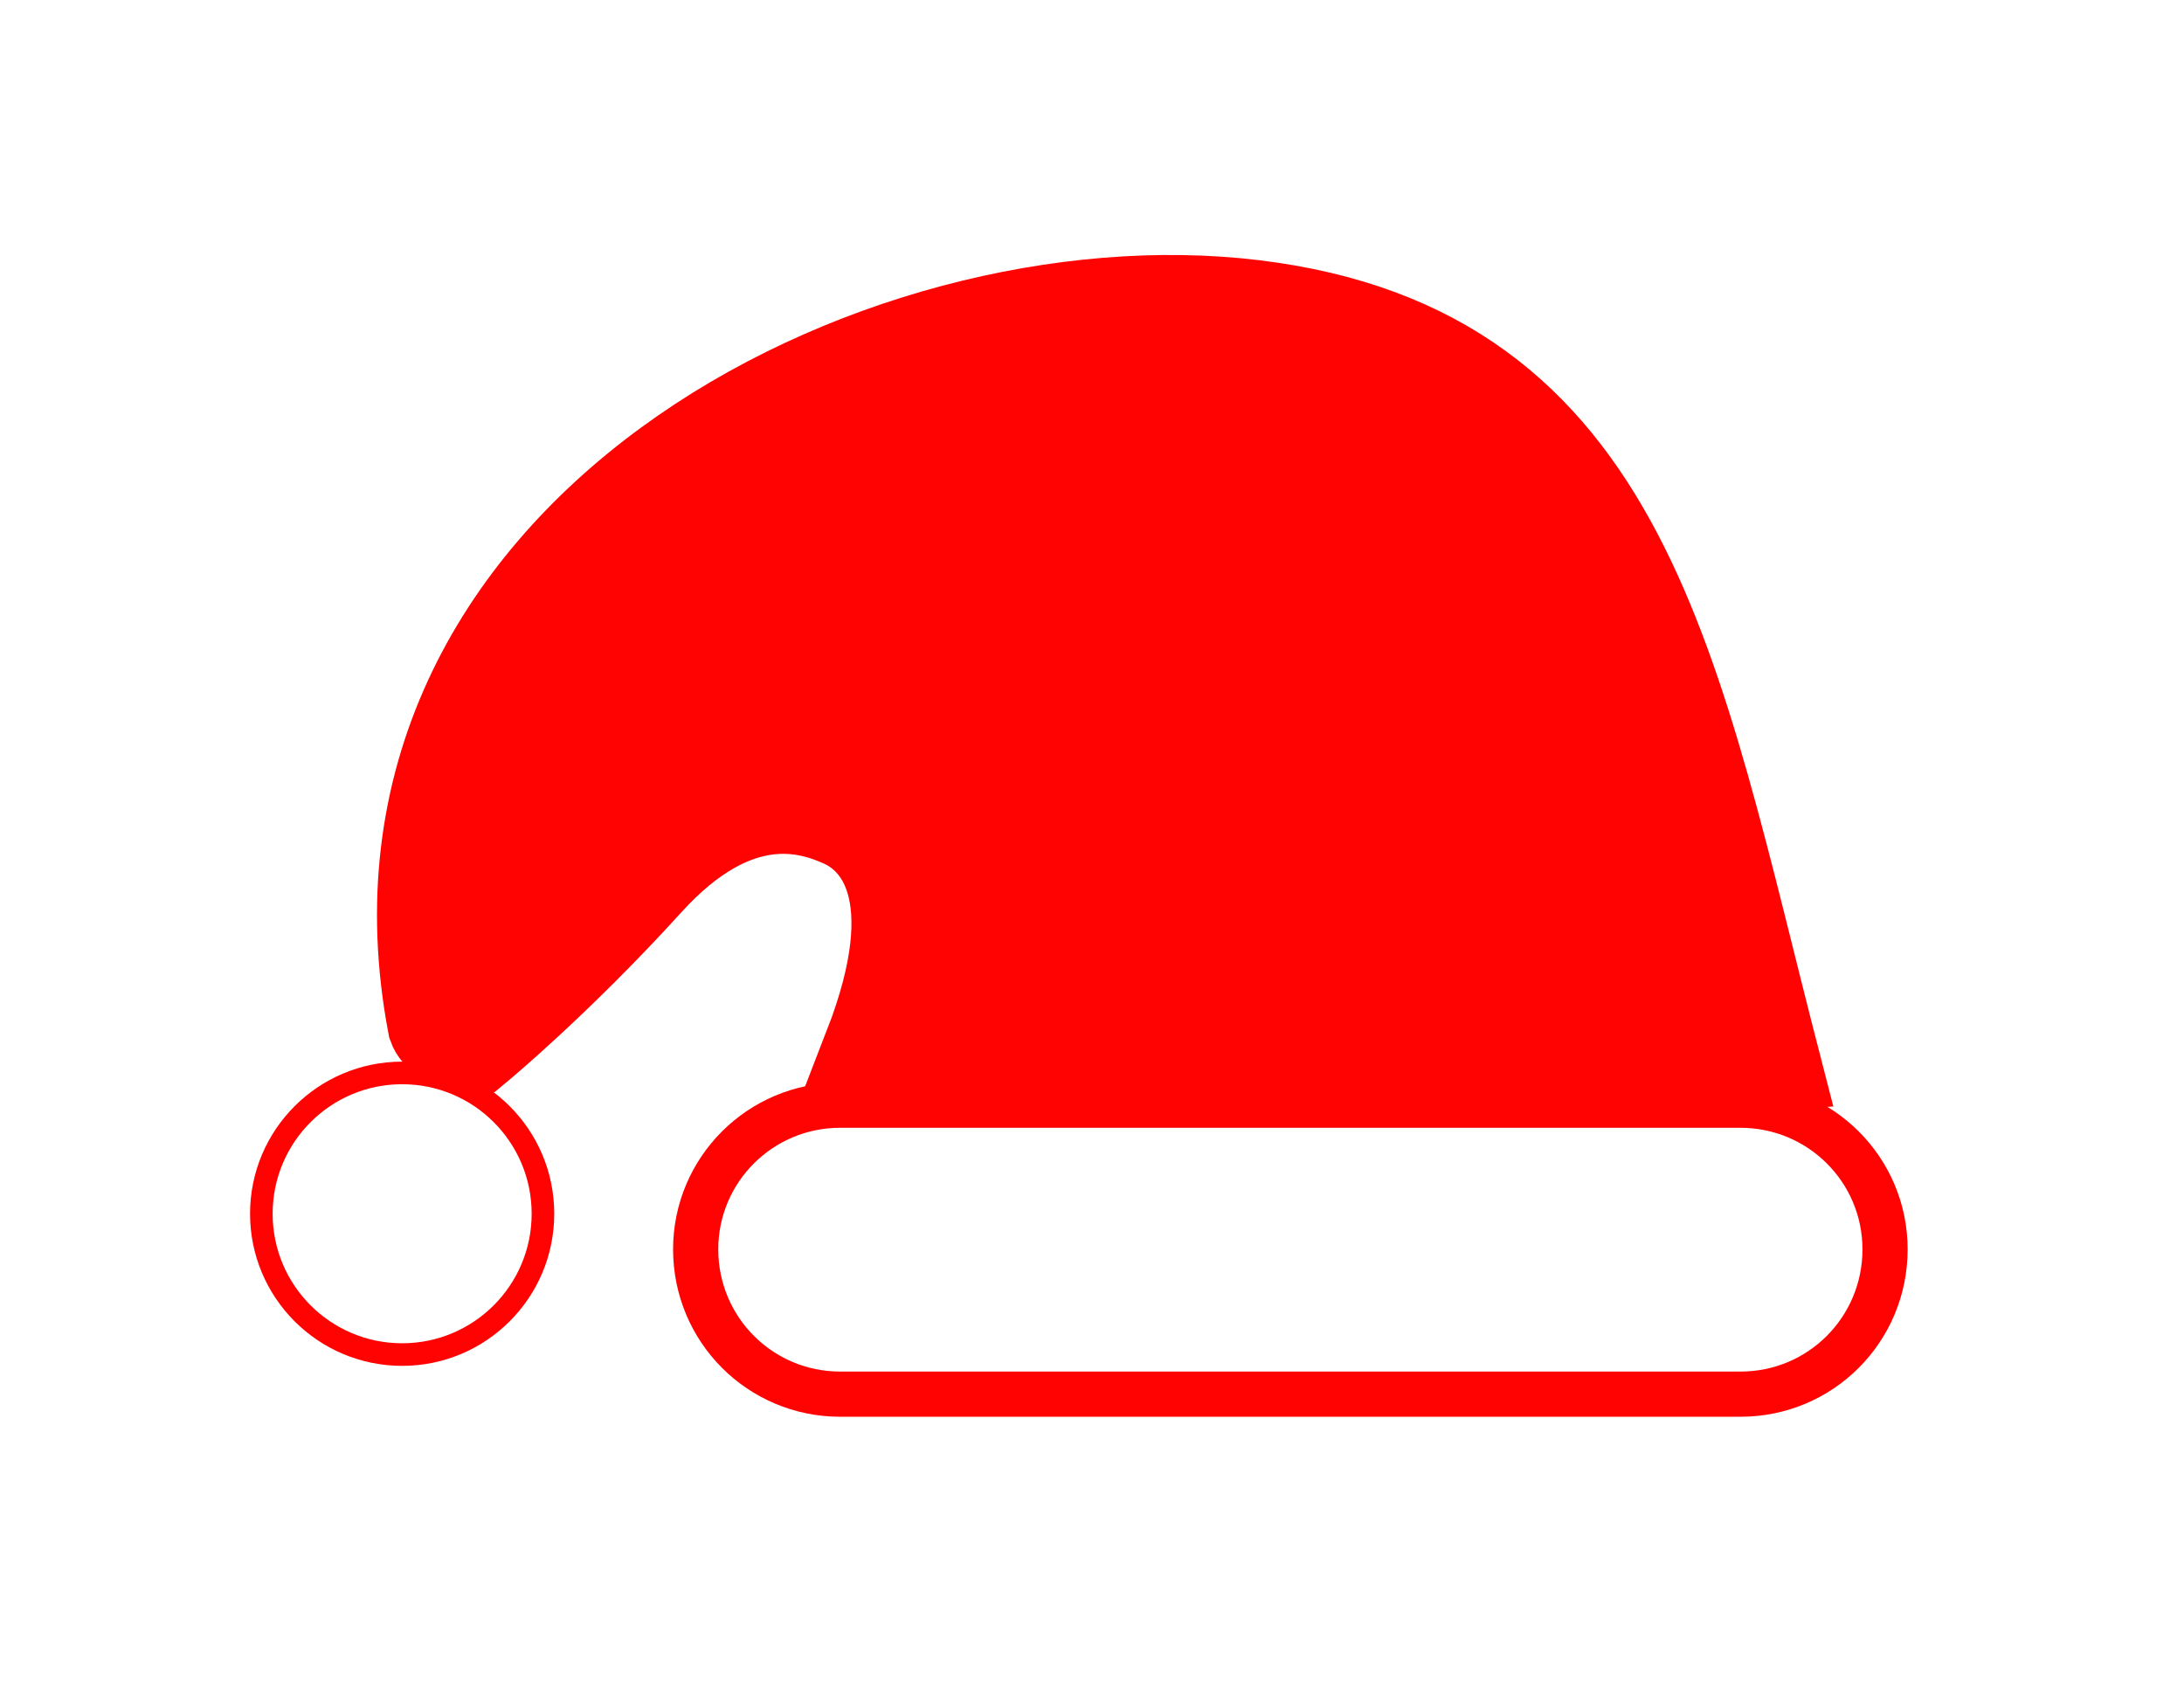
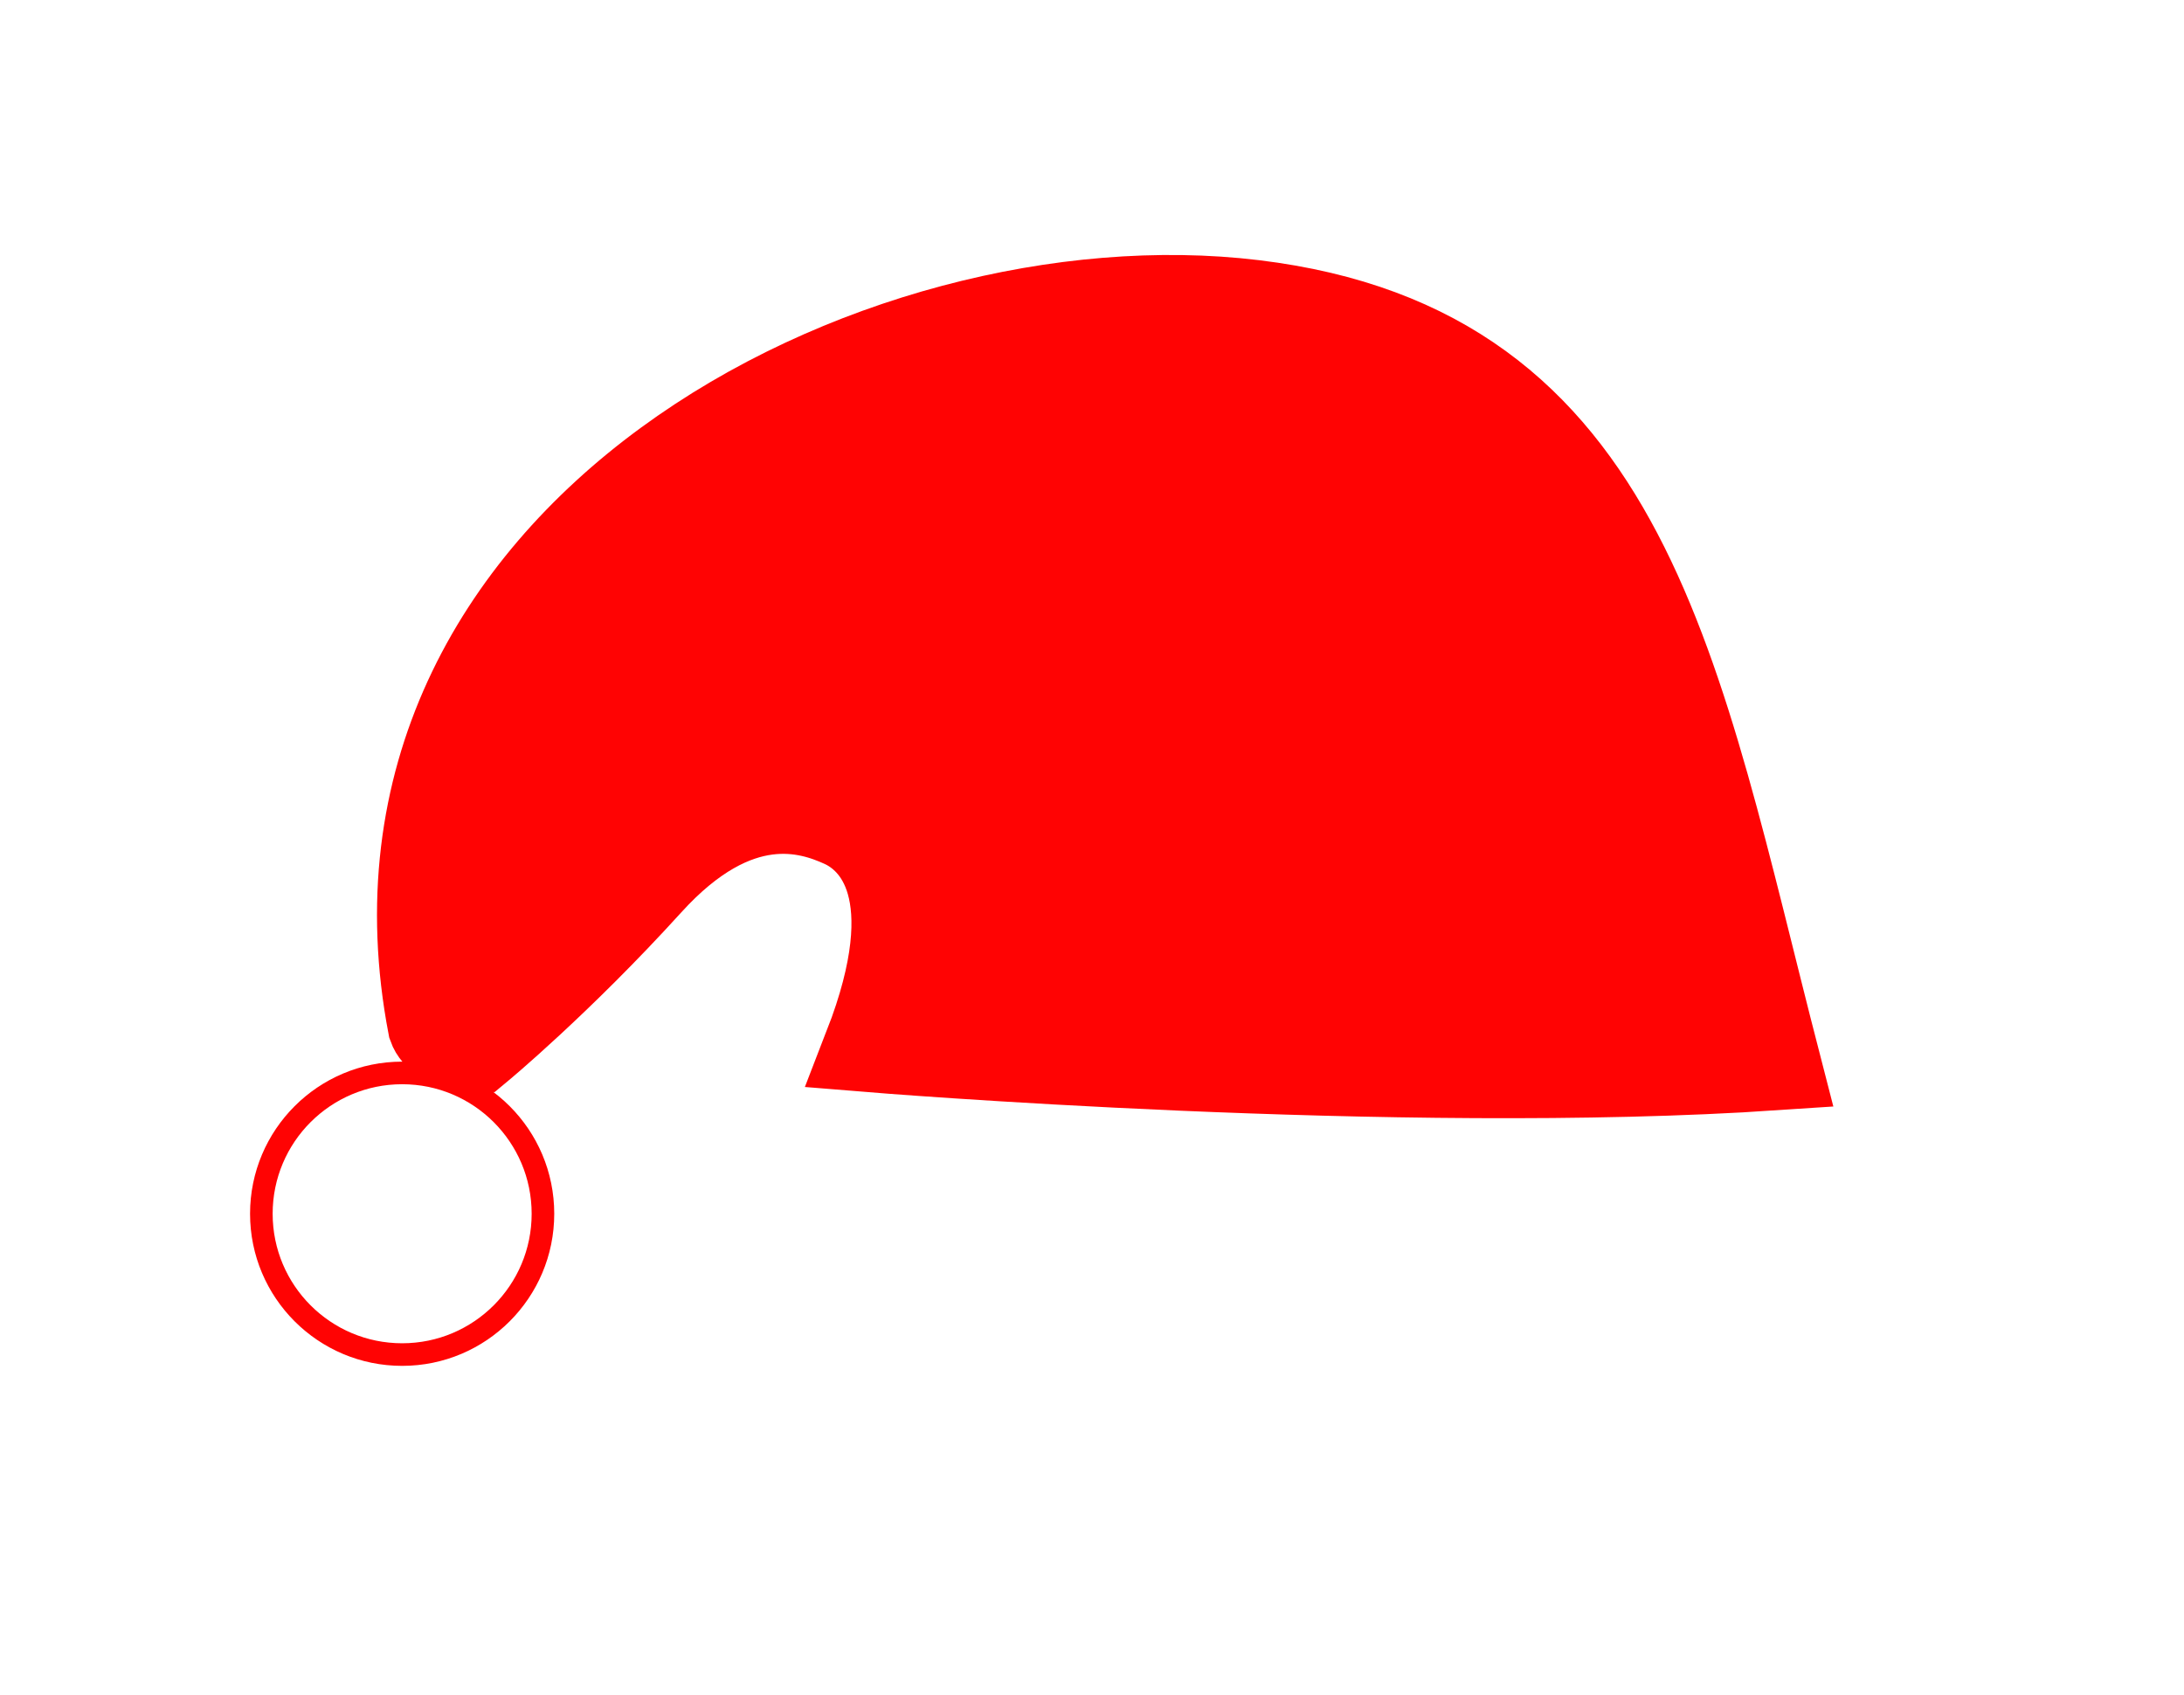
<svg xmlns="http://www.w3.org/2000/svg" version="1.1" id="Layer_1" x="0px" y="0px" width="24.167px" height="18.75px" viewBox="-4.438 -0.885 24.167 18.75" enable-background="new -4.438 -0.885 24.167 18.75" xml:space="preserve">
  <g id="Layer_1_1_" display="none">
    <title>teddy</title>
    <g id="Layer_2" display="inline">
      <g id="menu">
        <path d="M-1.678,17.771c-0.176-0.651-0.604-1.207-1.189-1.541l-1.34-0.76c0.254-0.66,0.383-1.361,0.379-2.068     c-0.001-0.495-0.064-0.989-0.189-1.471l0.6-0.16c0.994-0.276,1.582-1.302,1.32-2.299C-2.37,8.476-3.398,7.889-4.395,8.161     c-0.001,0-0.002,0.001-0.003,0.001l-1.63,0.489c1.152-0.795,1.85-2.099,1.87-3.5v-0.13c1.453-0.44,2.273-1.977,1.833-3.43     C-2.766,0.14-4.301-0.681-5.754-0.24c-0.637,0.193-1.181,0.61-1.533,1.173c-1.196-0.426-2.503-0.426-3.699,0     c-0.5-0.798-1.377-1.282-2.32-1.28c-1.519,0.015-2.738,1.257-2.724,2.774c0.011,1.188,0.783,2.234,1.914,2.595v0.08     c0.004,1.418,0.703,2.744,1.87,3.549l-1.62-0.489c-0.997-0.276-2.028,0.308-2.305,1.305c-0.276,0.997,0.308,2.029,1.305,2.304     l0,0l0.6,0.16c-0.307,1.172-0.24,2.408,0.19,3.54l-1.33,0.761c-1.22,0.701-1.641,2.26-0.94,3.479     c0.701,1.221,2.259,1.641,3.479,0.938l3.05-1.738c0.451,0.064,0.909,0.064,1.359,0l3,1.738c1.189,0.744,2.756,0.383,3.5-0.809     C-1.571,19.225-1.469,18.47-1.678,17.771z M-11.196,4.373c0.289,0.005,0.52,0.241,0.52,0.529     c-0.097,0.276-0.399,0.422-0.675,0.324c-0.152-0.053-0.271-0.172-0.324-0.324C-11.678,4.628-11.469,4.398-11.196,4.373z      M-7.077,4.373c0.293,0,0.53,0.236,0.53,0.529s-0.237,0.53-0.53,0.53c-0.292,0-0.53-0.237-0.53-0.53     c0.021-0.276,0.253-0.489,0.53-0.489V4.373z M-9.356,16.841l-2.26-2.188c-0.649-0.726-0.588-1.838,0.136-2.485     c0.666-0.597,1.674-0.599,2.343-0.004c0.76-0.605,1.867-0.48,2.473,0.276c0.518,0.647,0.512,1.569-0.014,2.213l-2.239,2.188     c-0.12,0.121-0.316,0.121-0.438,0.002C-9.355,16.841-9.356,16.841-9.356,16.841z M-4.967,1.043     c0.75-0.002,1.361,0.604,1.363,1.355c0.002,0.545-0.322,1.039-0.824,1.254c-0.324-0.832-0.888-1.548-1.619-2.06     C-5.795,1.248-5.395,1.044-4.967,1.043z M-9.137,5.482c0.869-0.045,1.611,0.621,1.66,1.49c-0.049,0.869-0.791,1.535-1.66,1.49     c-0.867,0.04-1.606-0.623-1.66-1.49C-10.748,6.104-10.006,5.437-9.137,5.482z M-14.676,2.403c0-0.751,0.608-1.359,1.359-1.359     c0.003,0,0.007,0,0.01,0c0.425-0.001,0.826,0.199,1.08,0.54c-0.733,0.514-1.297,1.233-1.62,2.069     C-14.348,3.44-14.675,2.948-14.676,2.403z" />
-         <path d="M-9.137,5.723c0.389-0.017,0.719,0.281,0.74,0.67c0,0.408-0.332,0.74-0.74,0.74c-0.409,0-0.74-0.332-0.74-0.74     C-9.855,6.004-9.525,5.706-9.137,5.723z" />
      </g>
    </g>
  </g>
  <g id="Layer_2_1_">
-     <path fill="none" stroke="#FF0303" stroke-width="0.5" stroke-miterlimit="10" d="M16.421,12.938c0,0.888-0.714,1.602-1.599,1.602   H4.858c-0.883,0-1.598-0.714-1.598-1.602l0,0c0-0.881,0.715-1.595,1.598-1.595h9.962C15.707,11.343,16.421,12.057,16.421,12.938   L16.421,12.938z" />
    <path fill="#FF0303" stroke="#FF0303" stroke-miterlimit="10" d="M5.177,10.698c0,0,5.869,0.482,10.037,0.201   c-1.125-4.356-1.627-7.906-5.781-8.409c-4.155-0.503-10.118,2.547-9.08,7.974c0.083,0.234,0.502,0.234,0.502,0.234   s0.888-0.736,1.876-1.825S4.523,8.05,4.893,8.218S5.848,8.971,5.177,10.698z" />
    <circle fill="none" stroke="#FF0303" stroke-width="0.25" stroke-miterlimit="10" cx="0.012" cy="12.544" r="1.558" />
  </g>
</svg>